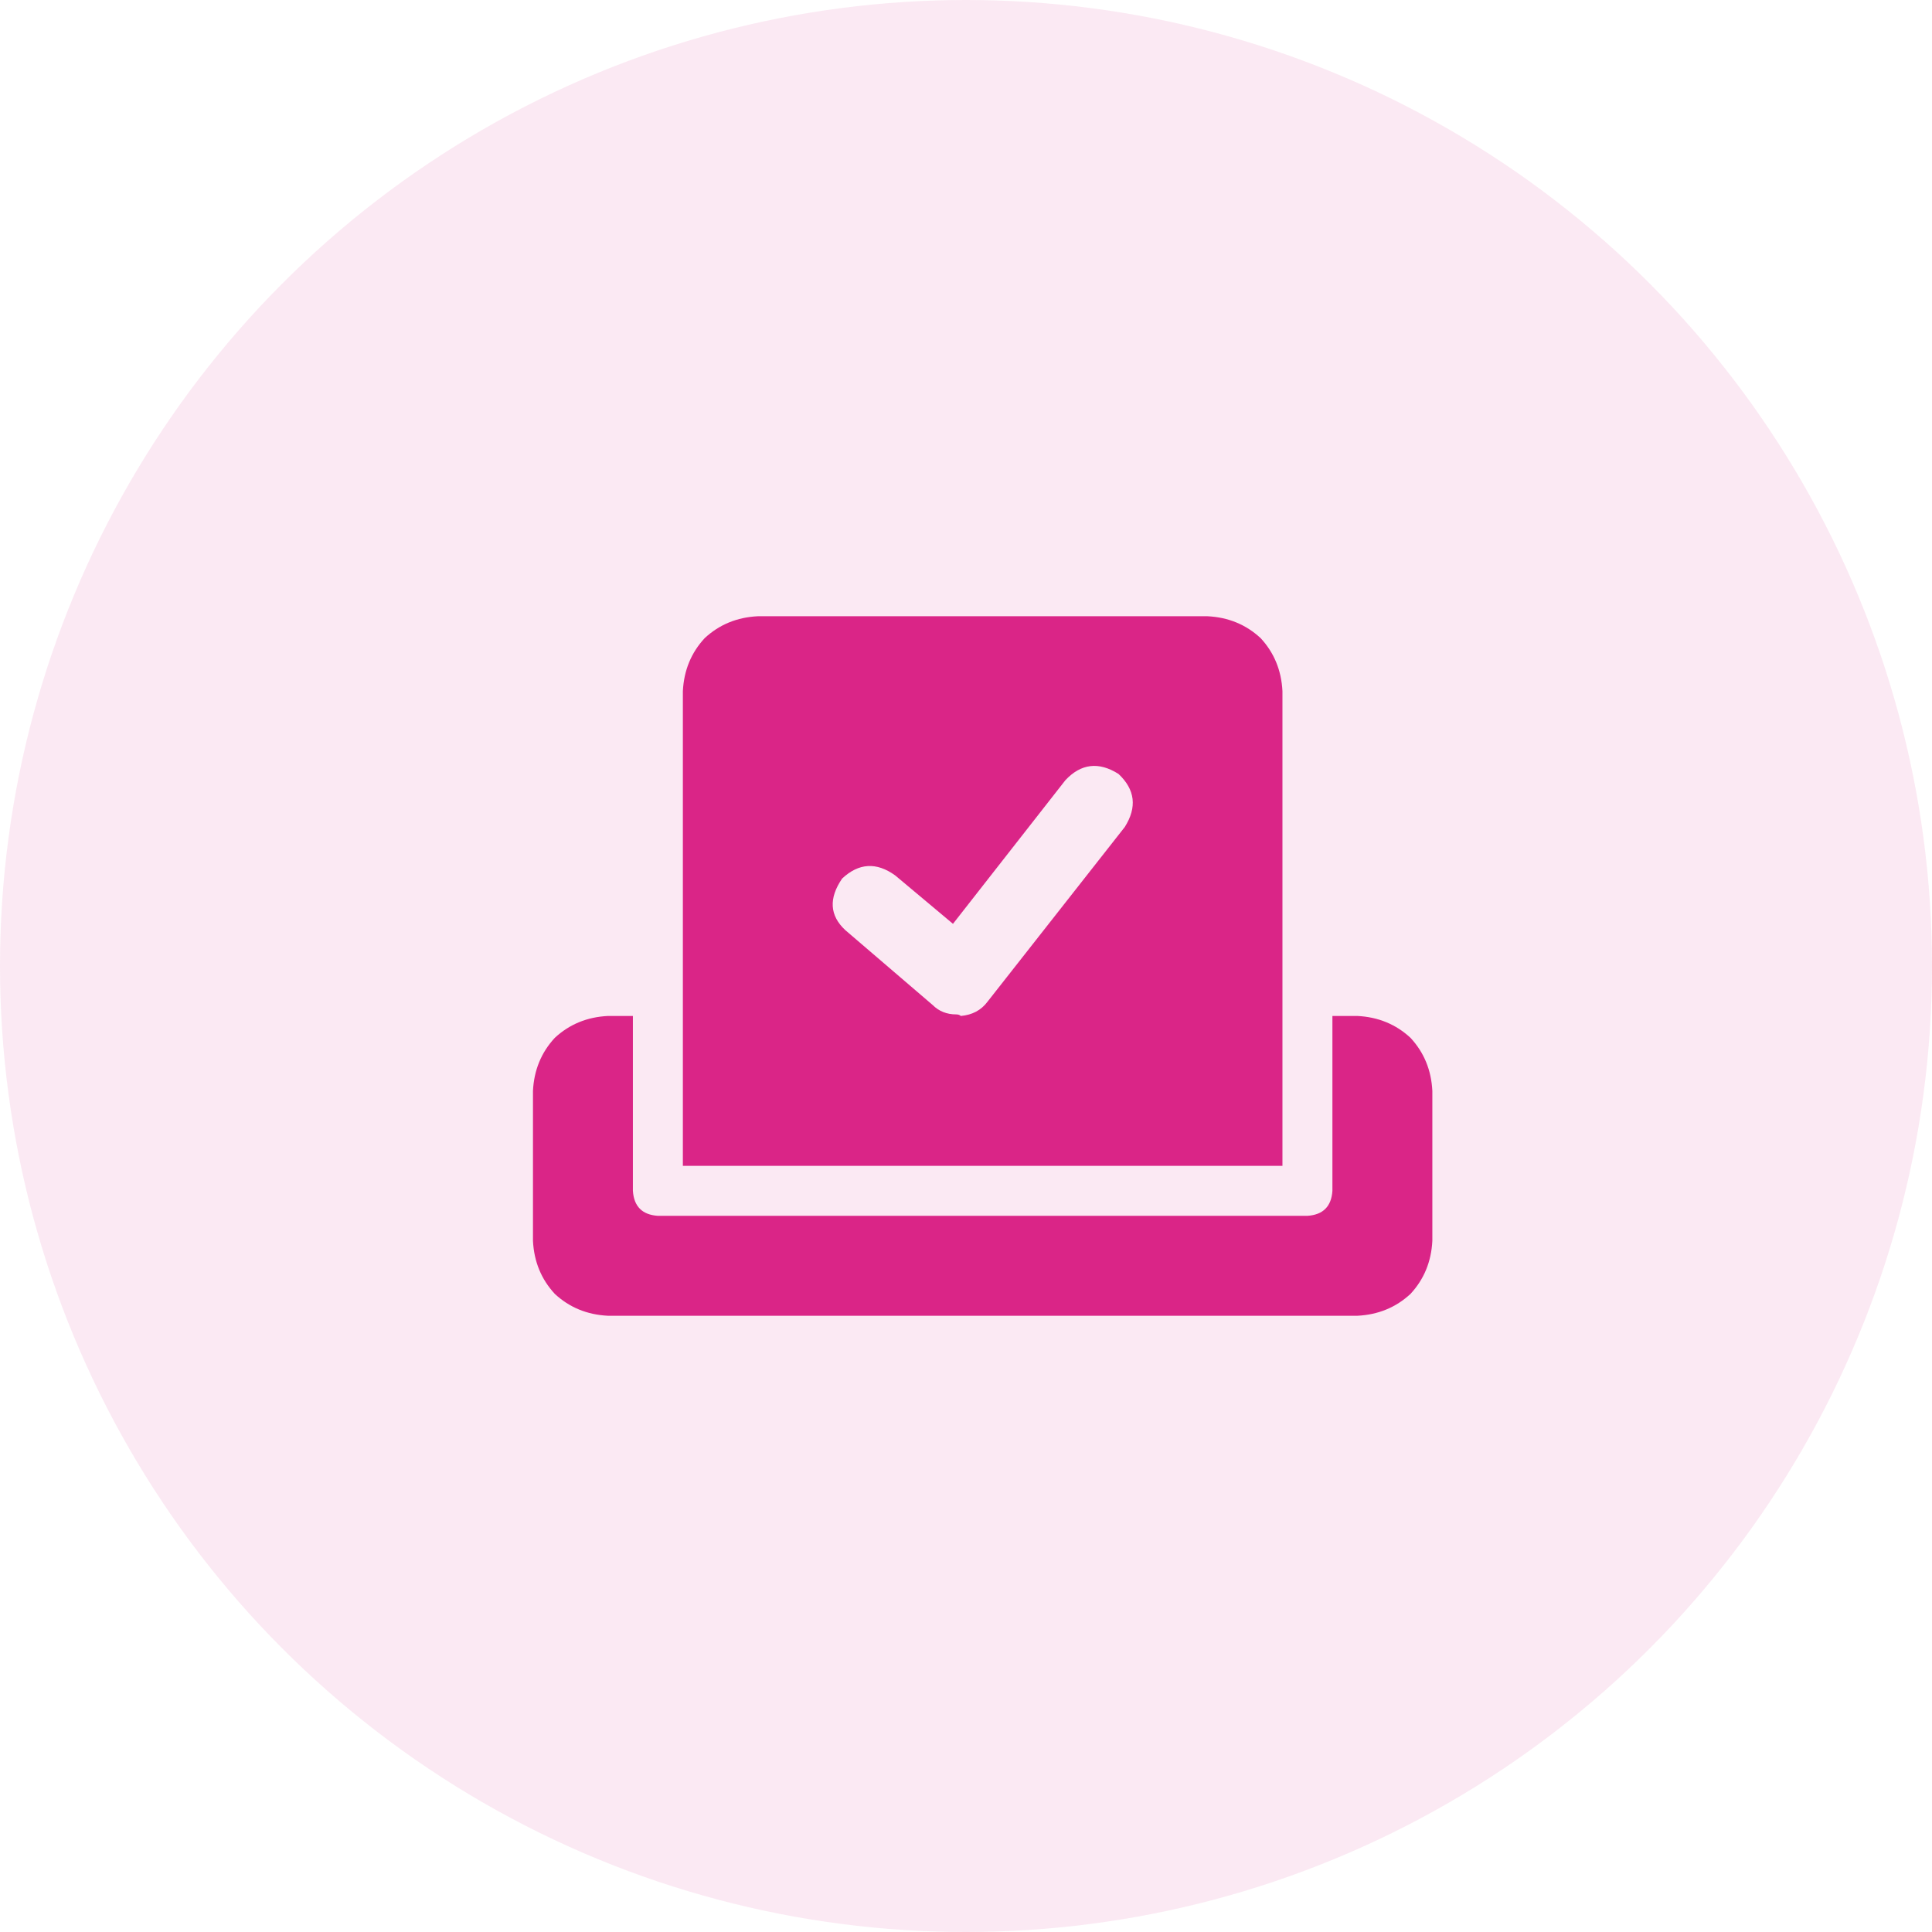
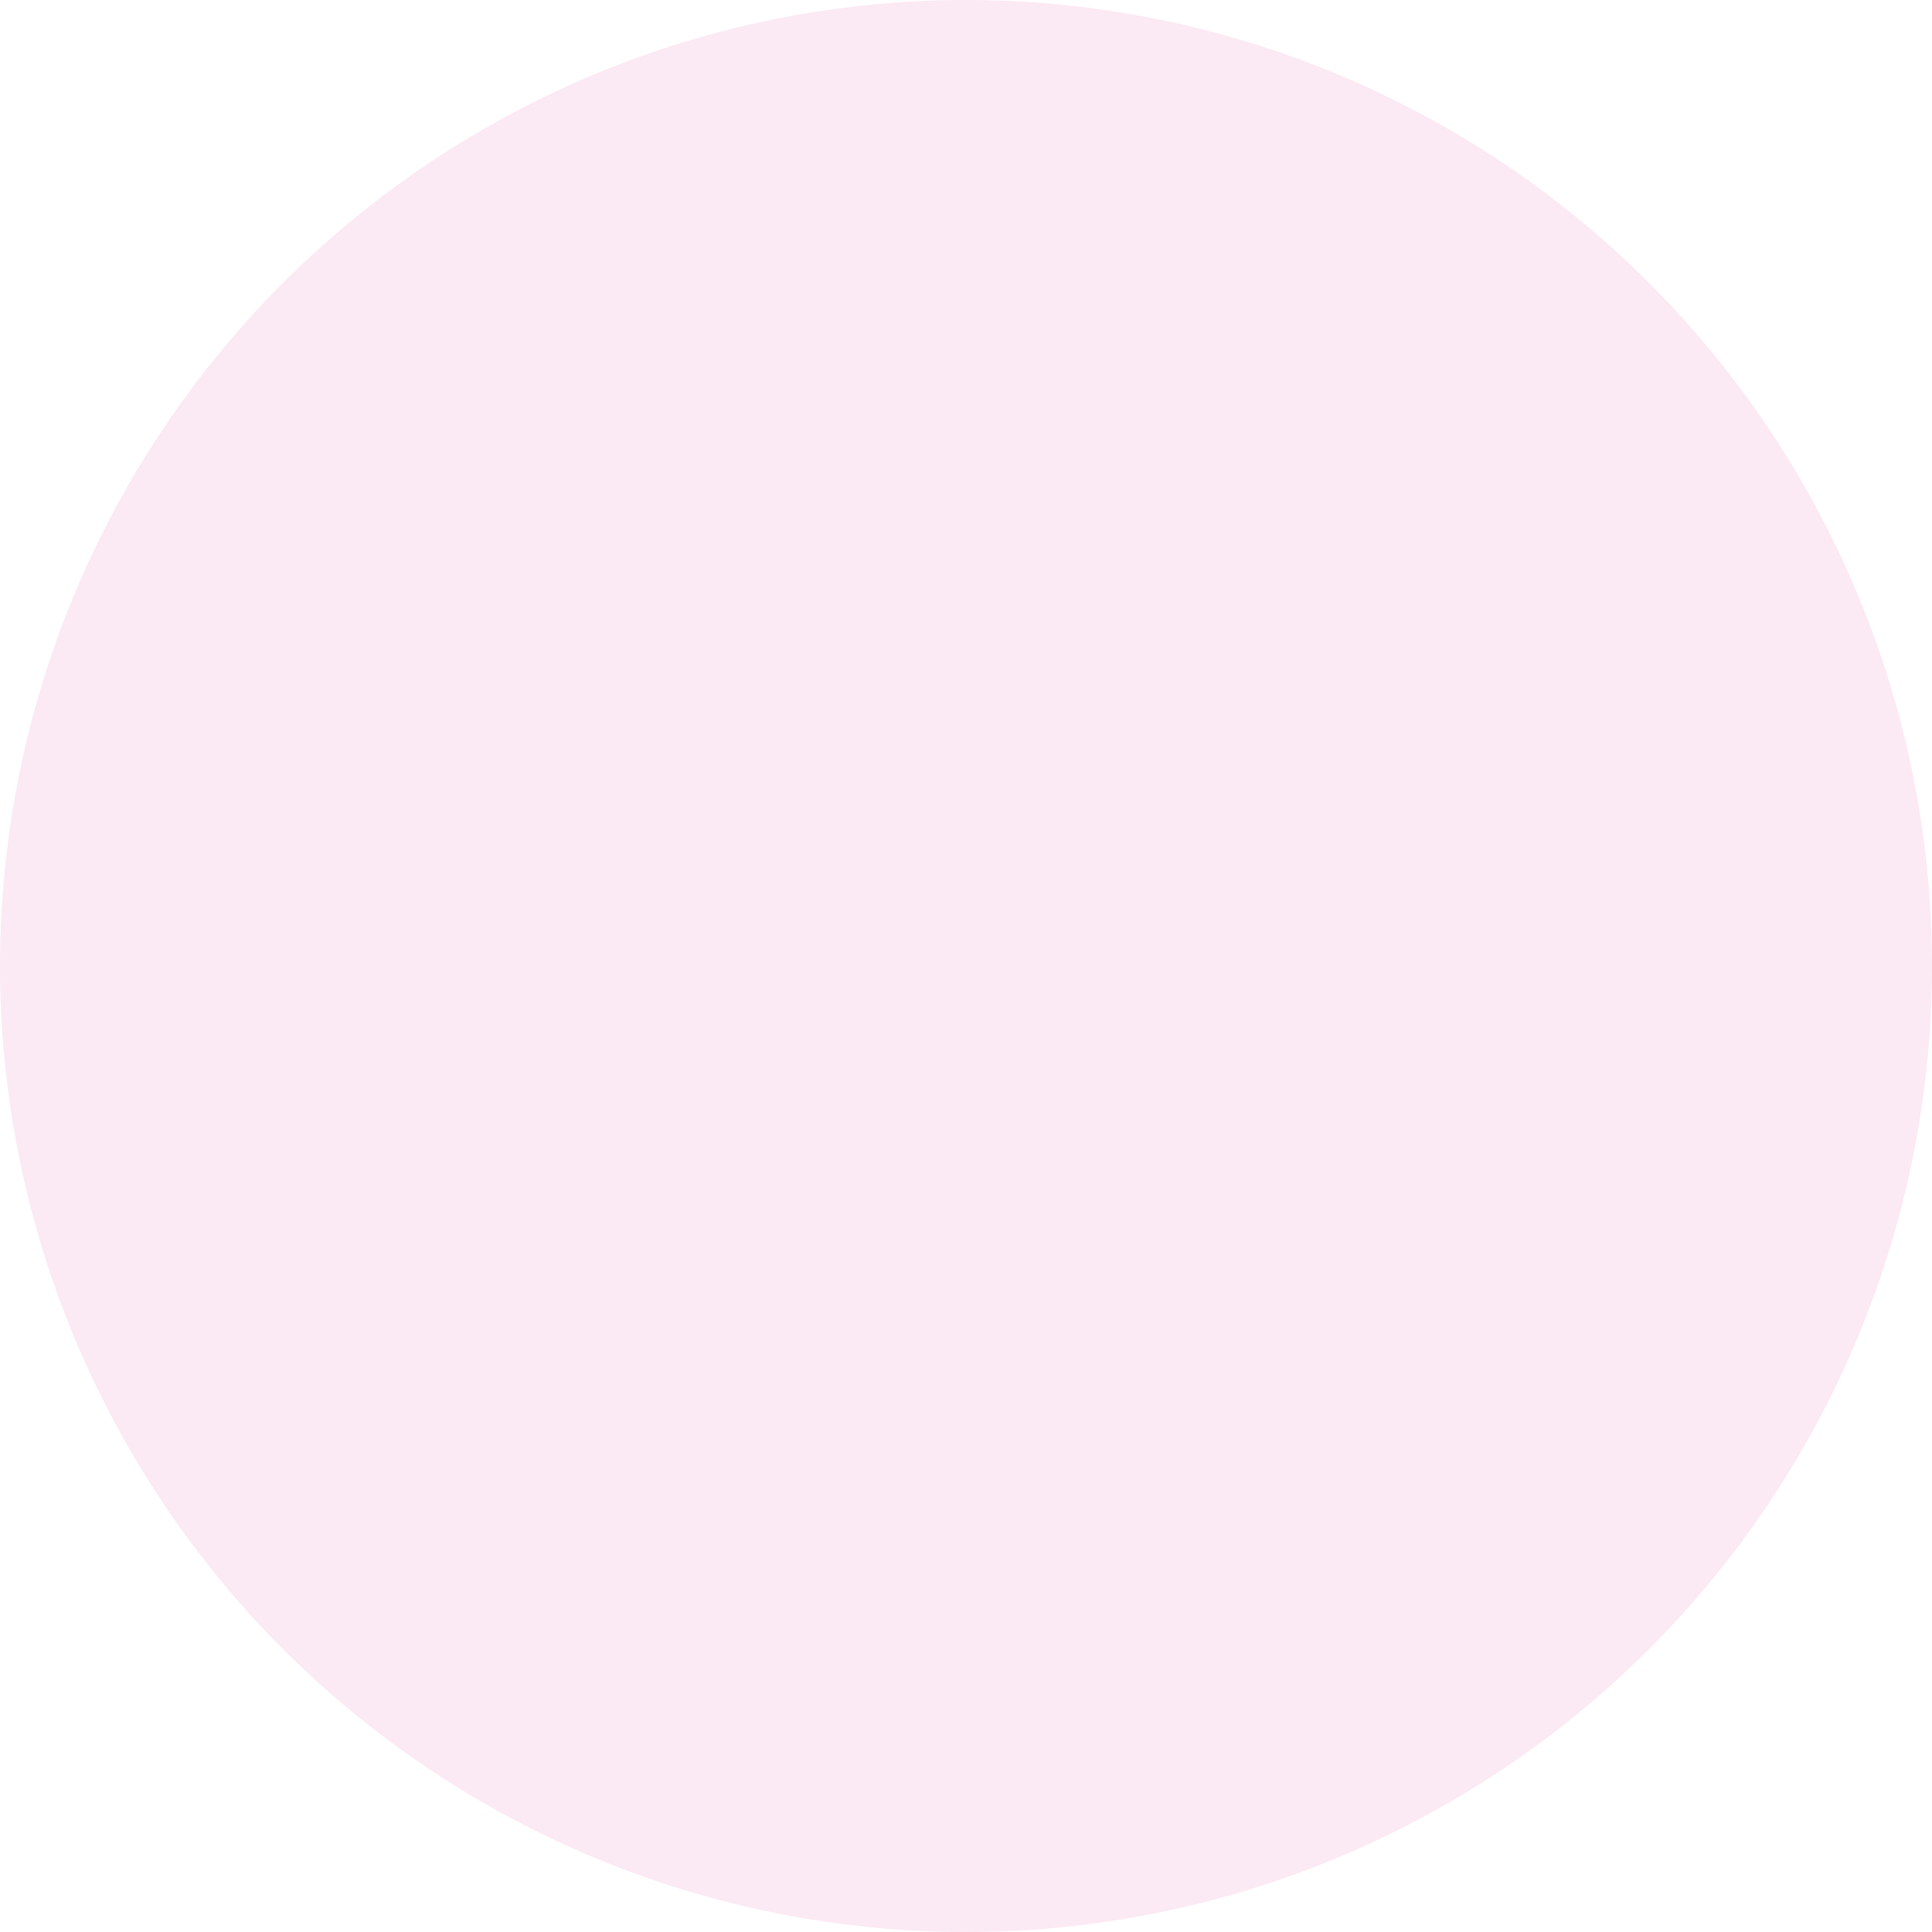
<svg xmlns="http://www.w3.org/2000/svg" width="42" height="42" viewBox="0 0 58 58" fill="none">
  <circle opacity="0.1" cx="29" cy="29" r="29" fill="#DA2587" />
-   <path d="M38.5 20.75C38.469 20.125 38.25 19.594 37.844 19.156C37.406 18.75 36.875 18.531 36.25 18.5H22.75C22.125 18.531 21.594 18.75 21.156 19.156C20.75 19.594 20.531 20.125 20.5 20.75V35H38.5V20.75ZM33.766 24.828L29.641 30.078C29.453 30.328 29.188 30.469 28.844 30.5C28.812 30.469 28.766 30.453 28.703 30.453C28.422 30.453 28.188 30.359 28 30.172L25.375 27.922C24.906 27.484 24.875 26.969 25.281 26.375C25.781 25.906 26.312 25.875 26.875 26.281L28.609 27.734L31.984 23.422C32.453 22.922 32.984 22.859 33.578 23.234C34.078 23.703 34.141 24.234 33.766 24.828ZM40.75 30.5H40V35.75C39.969 36.219 39.719 36.469 39.25 36.5H19.75C19.281 36.469 19.031 36.219 19 35.75V30.5H18.25C17.625 30.531 17.094 30.75 16.656 31.156C16.25 31.594 16.031 32.125 16 32.75V37.25C16.031 37.875 16.25 38.406 16.656 38.844C17.094 39.25 17.625 39.469 18.25 39.5H40.75C41.375 39.469 41.906 39.25 42.344 38.844C42.75 38.406 42.969 37.875 43 37.25V32.75C42.969 32.125 42.75 31.594 42.344 31.156C41.906 30.75 41.375 30.531 40.75 30.5Z" fill="#DA2587" />
</svg>